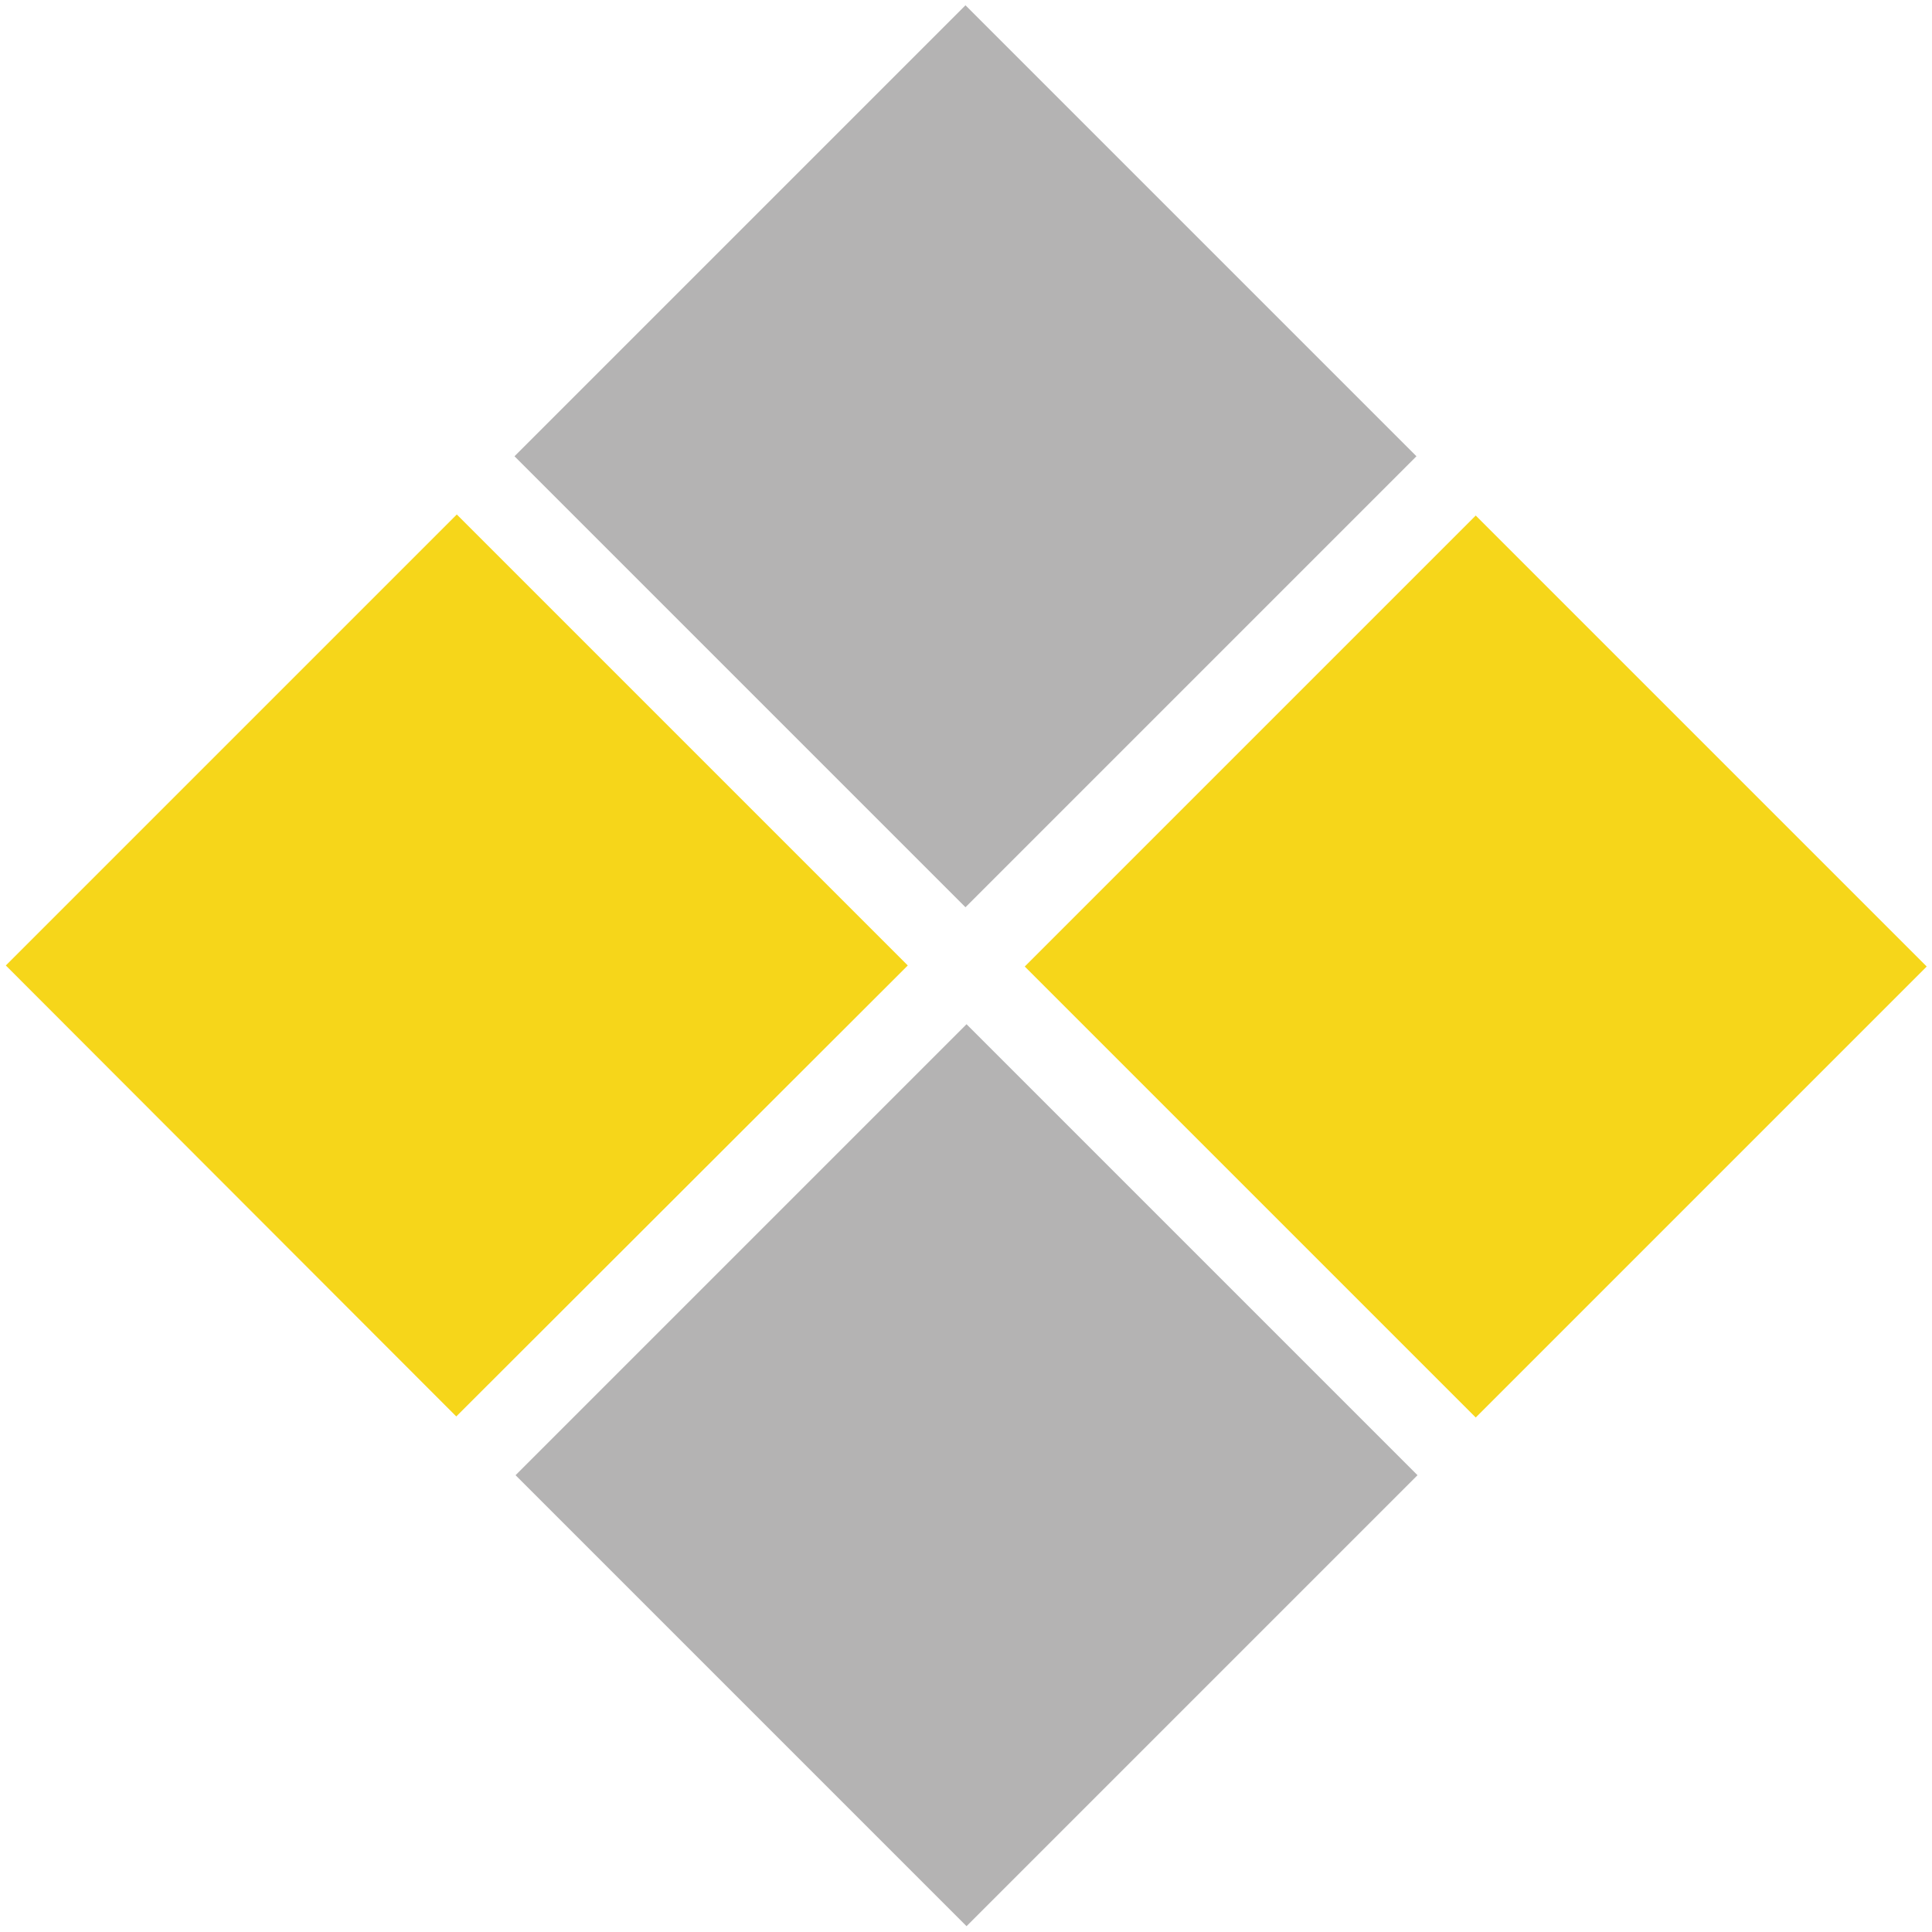
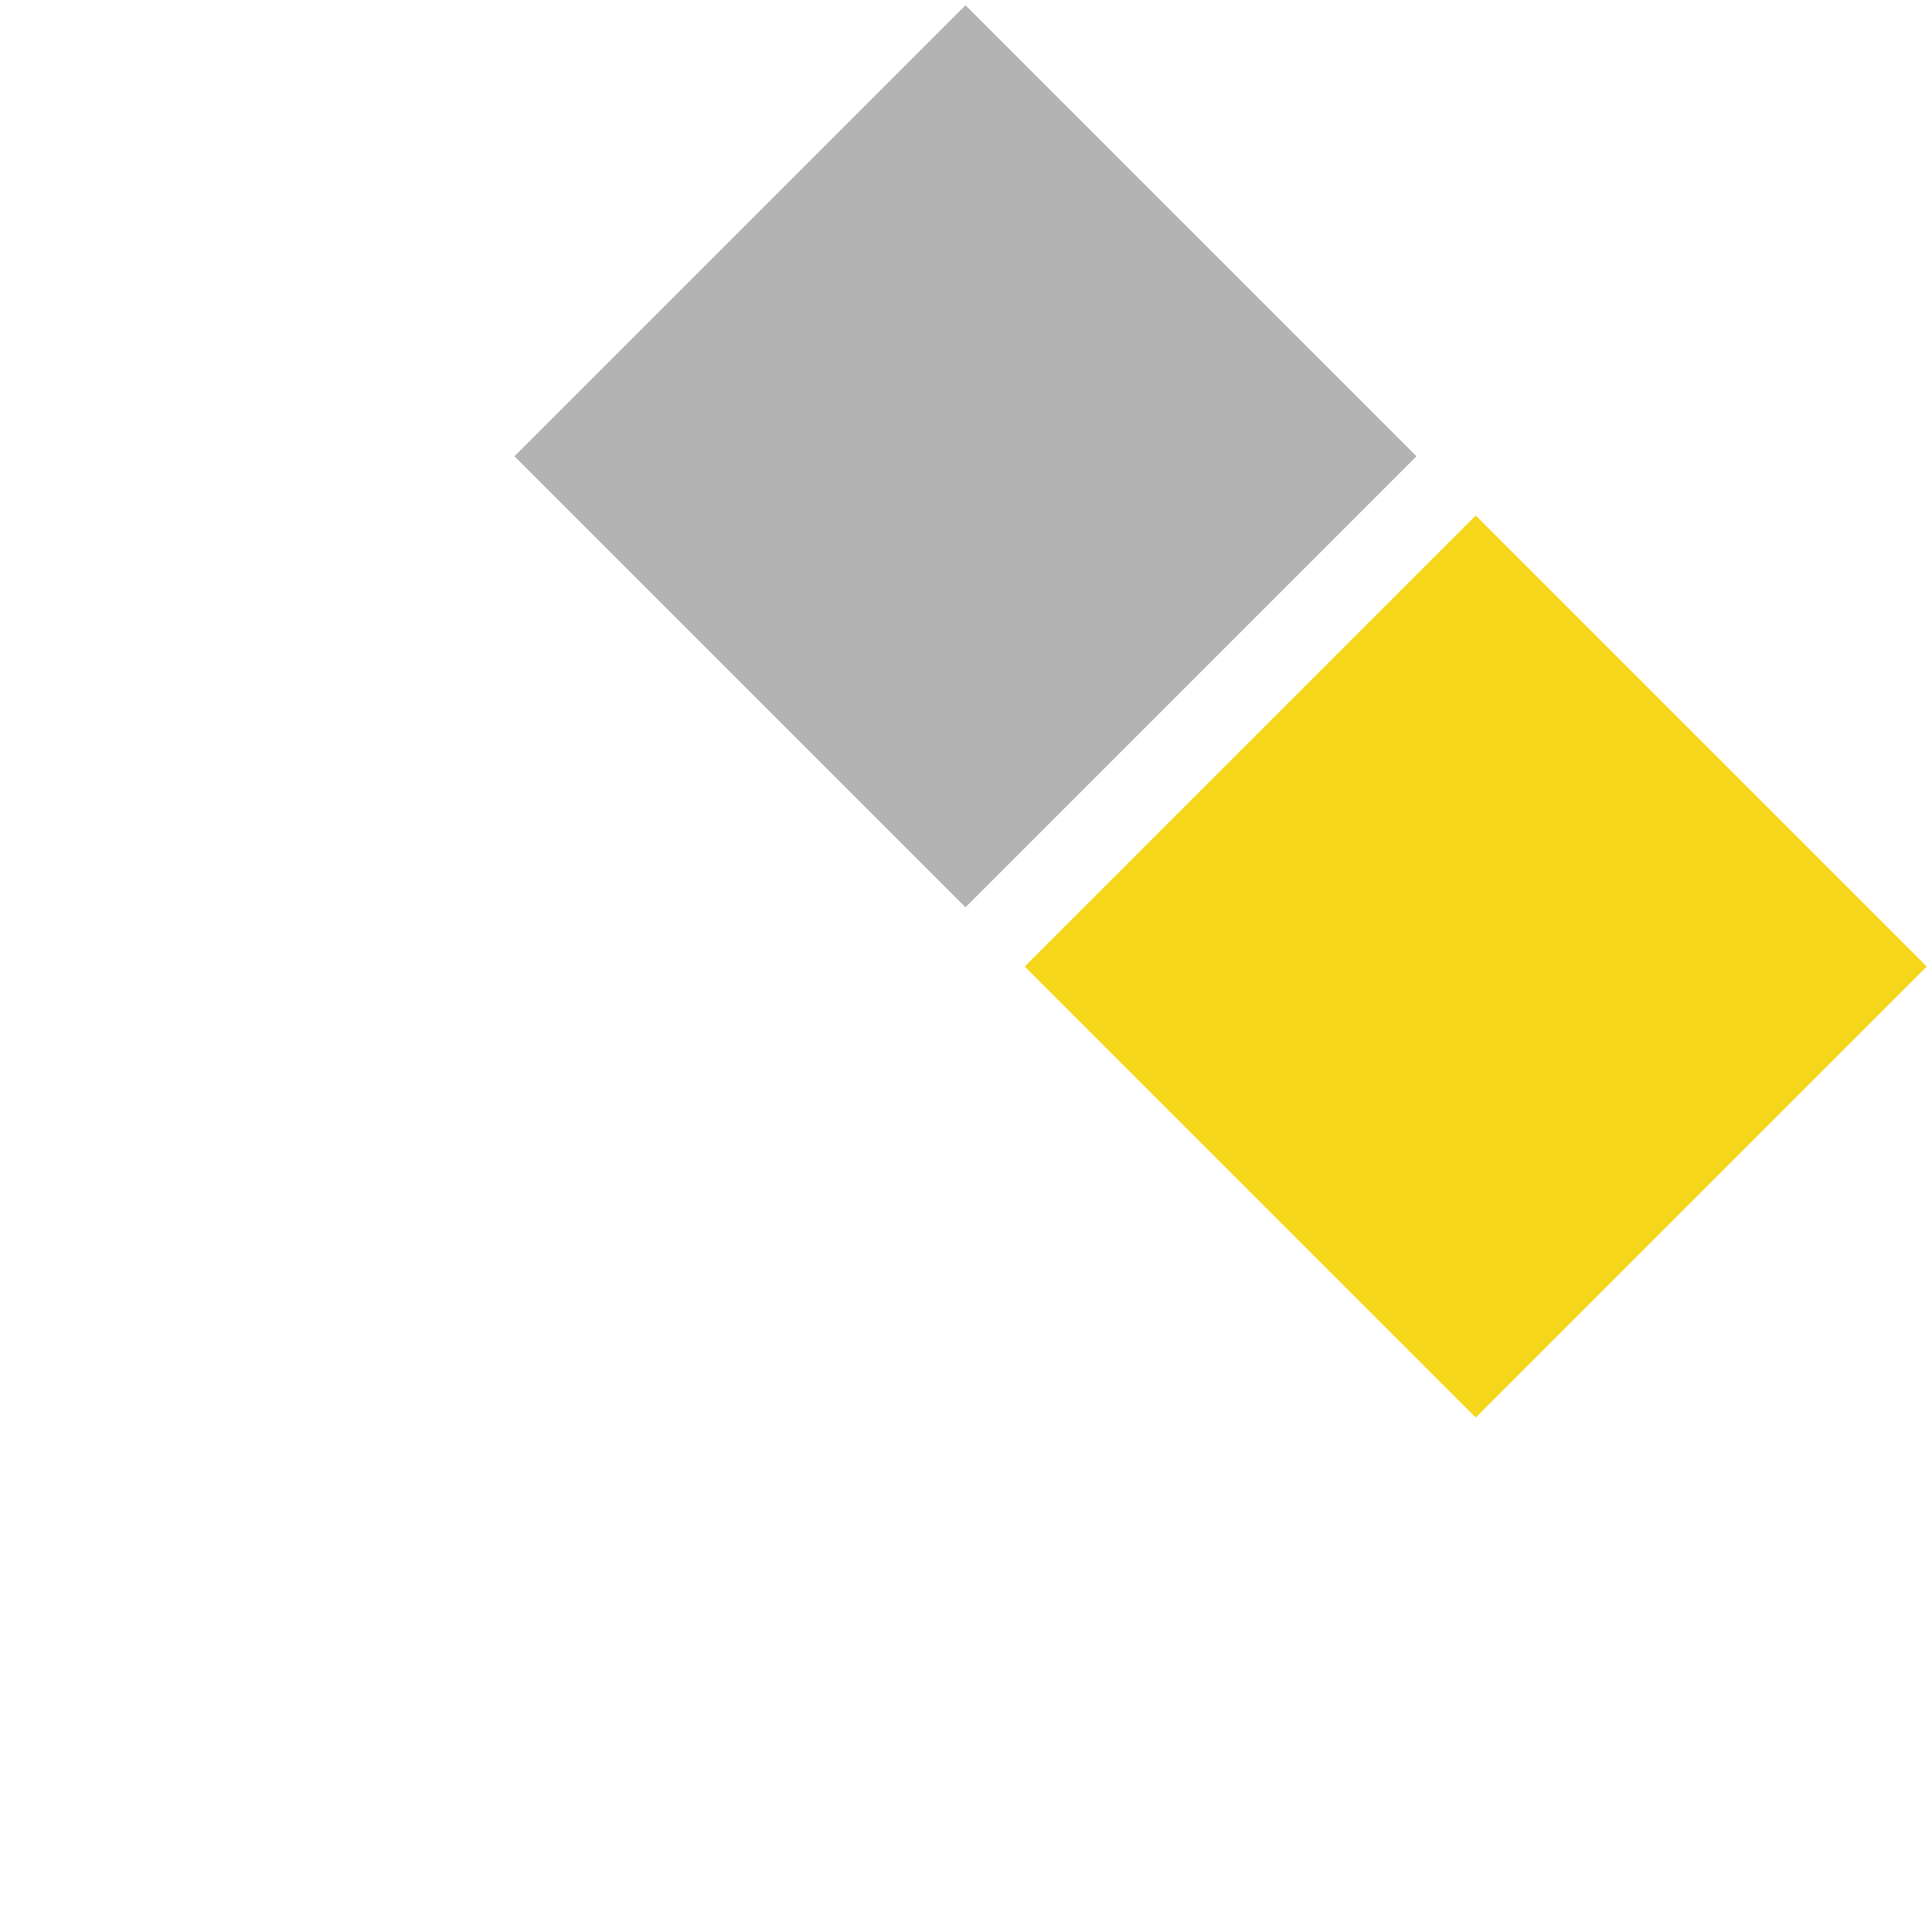
<svg xmlns="http://www.w3.org/2000/svg" version="1.1" id="Capa_1" x="0px" y="0px" viewBox="0 0 365 365" style="enable-background:new 0 0 365 365;" xml:space="preserve">
  <style type="text/css">
	.st0{fill:#B4B3B3;}
	.st1{fill:#F6D61A;}
</style>
  <g>
    <path class="st0" d="M182.4,171.4L97.2,86.2l85.2-85.2l85.2,85.2L182.4,171.4z M182.4,171.4" />
    <path class="st1" d="M278.8,267.8l-85.2-85.2l85.2-85.2l85.2,85.2L278.8,267.8z M278.8,267.8" />
-     <path class="st1" d="M86.2,267.6L1.1,182.4l85.2-85.2l85.2,85.2L86.2,267.6z M86.2,267.6" />
-     <path class="st0" d="M182.6,363.9l-85.2-85.2l85.2-85.2l85.2,85.2L182.6,363.9z M182.6,363.9" />
  </g>
</svg>